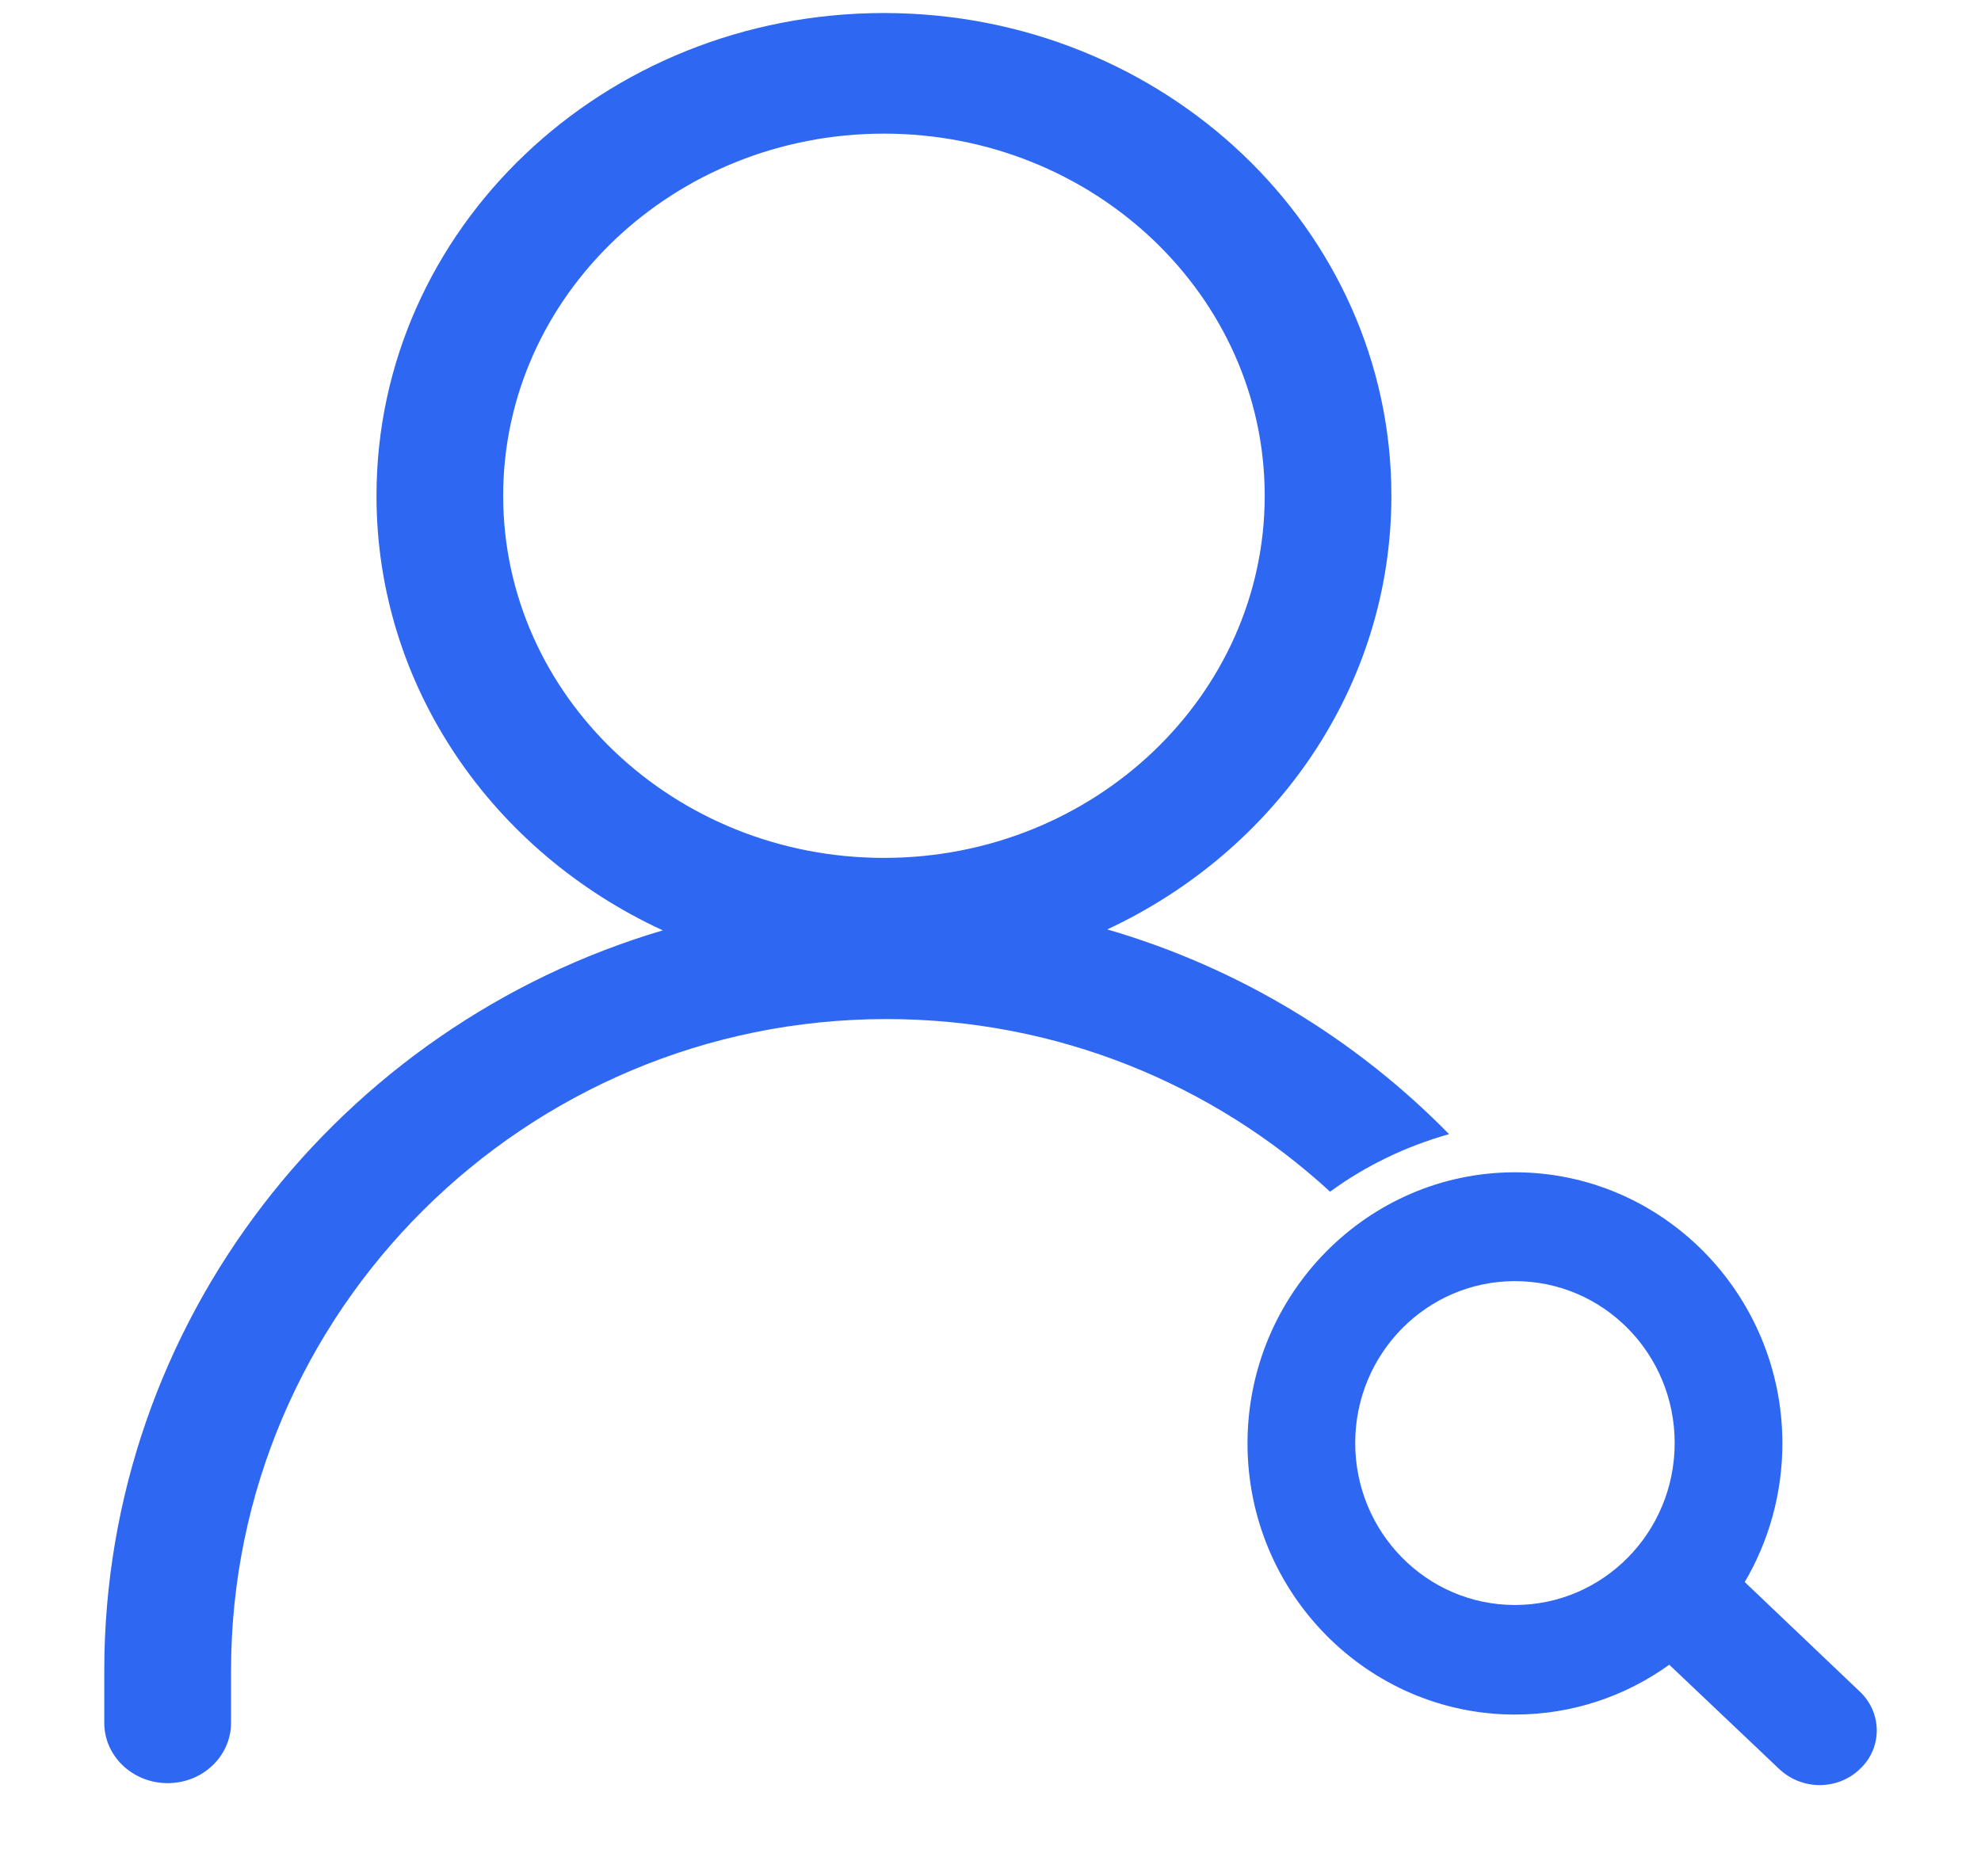
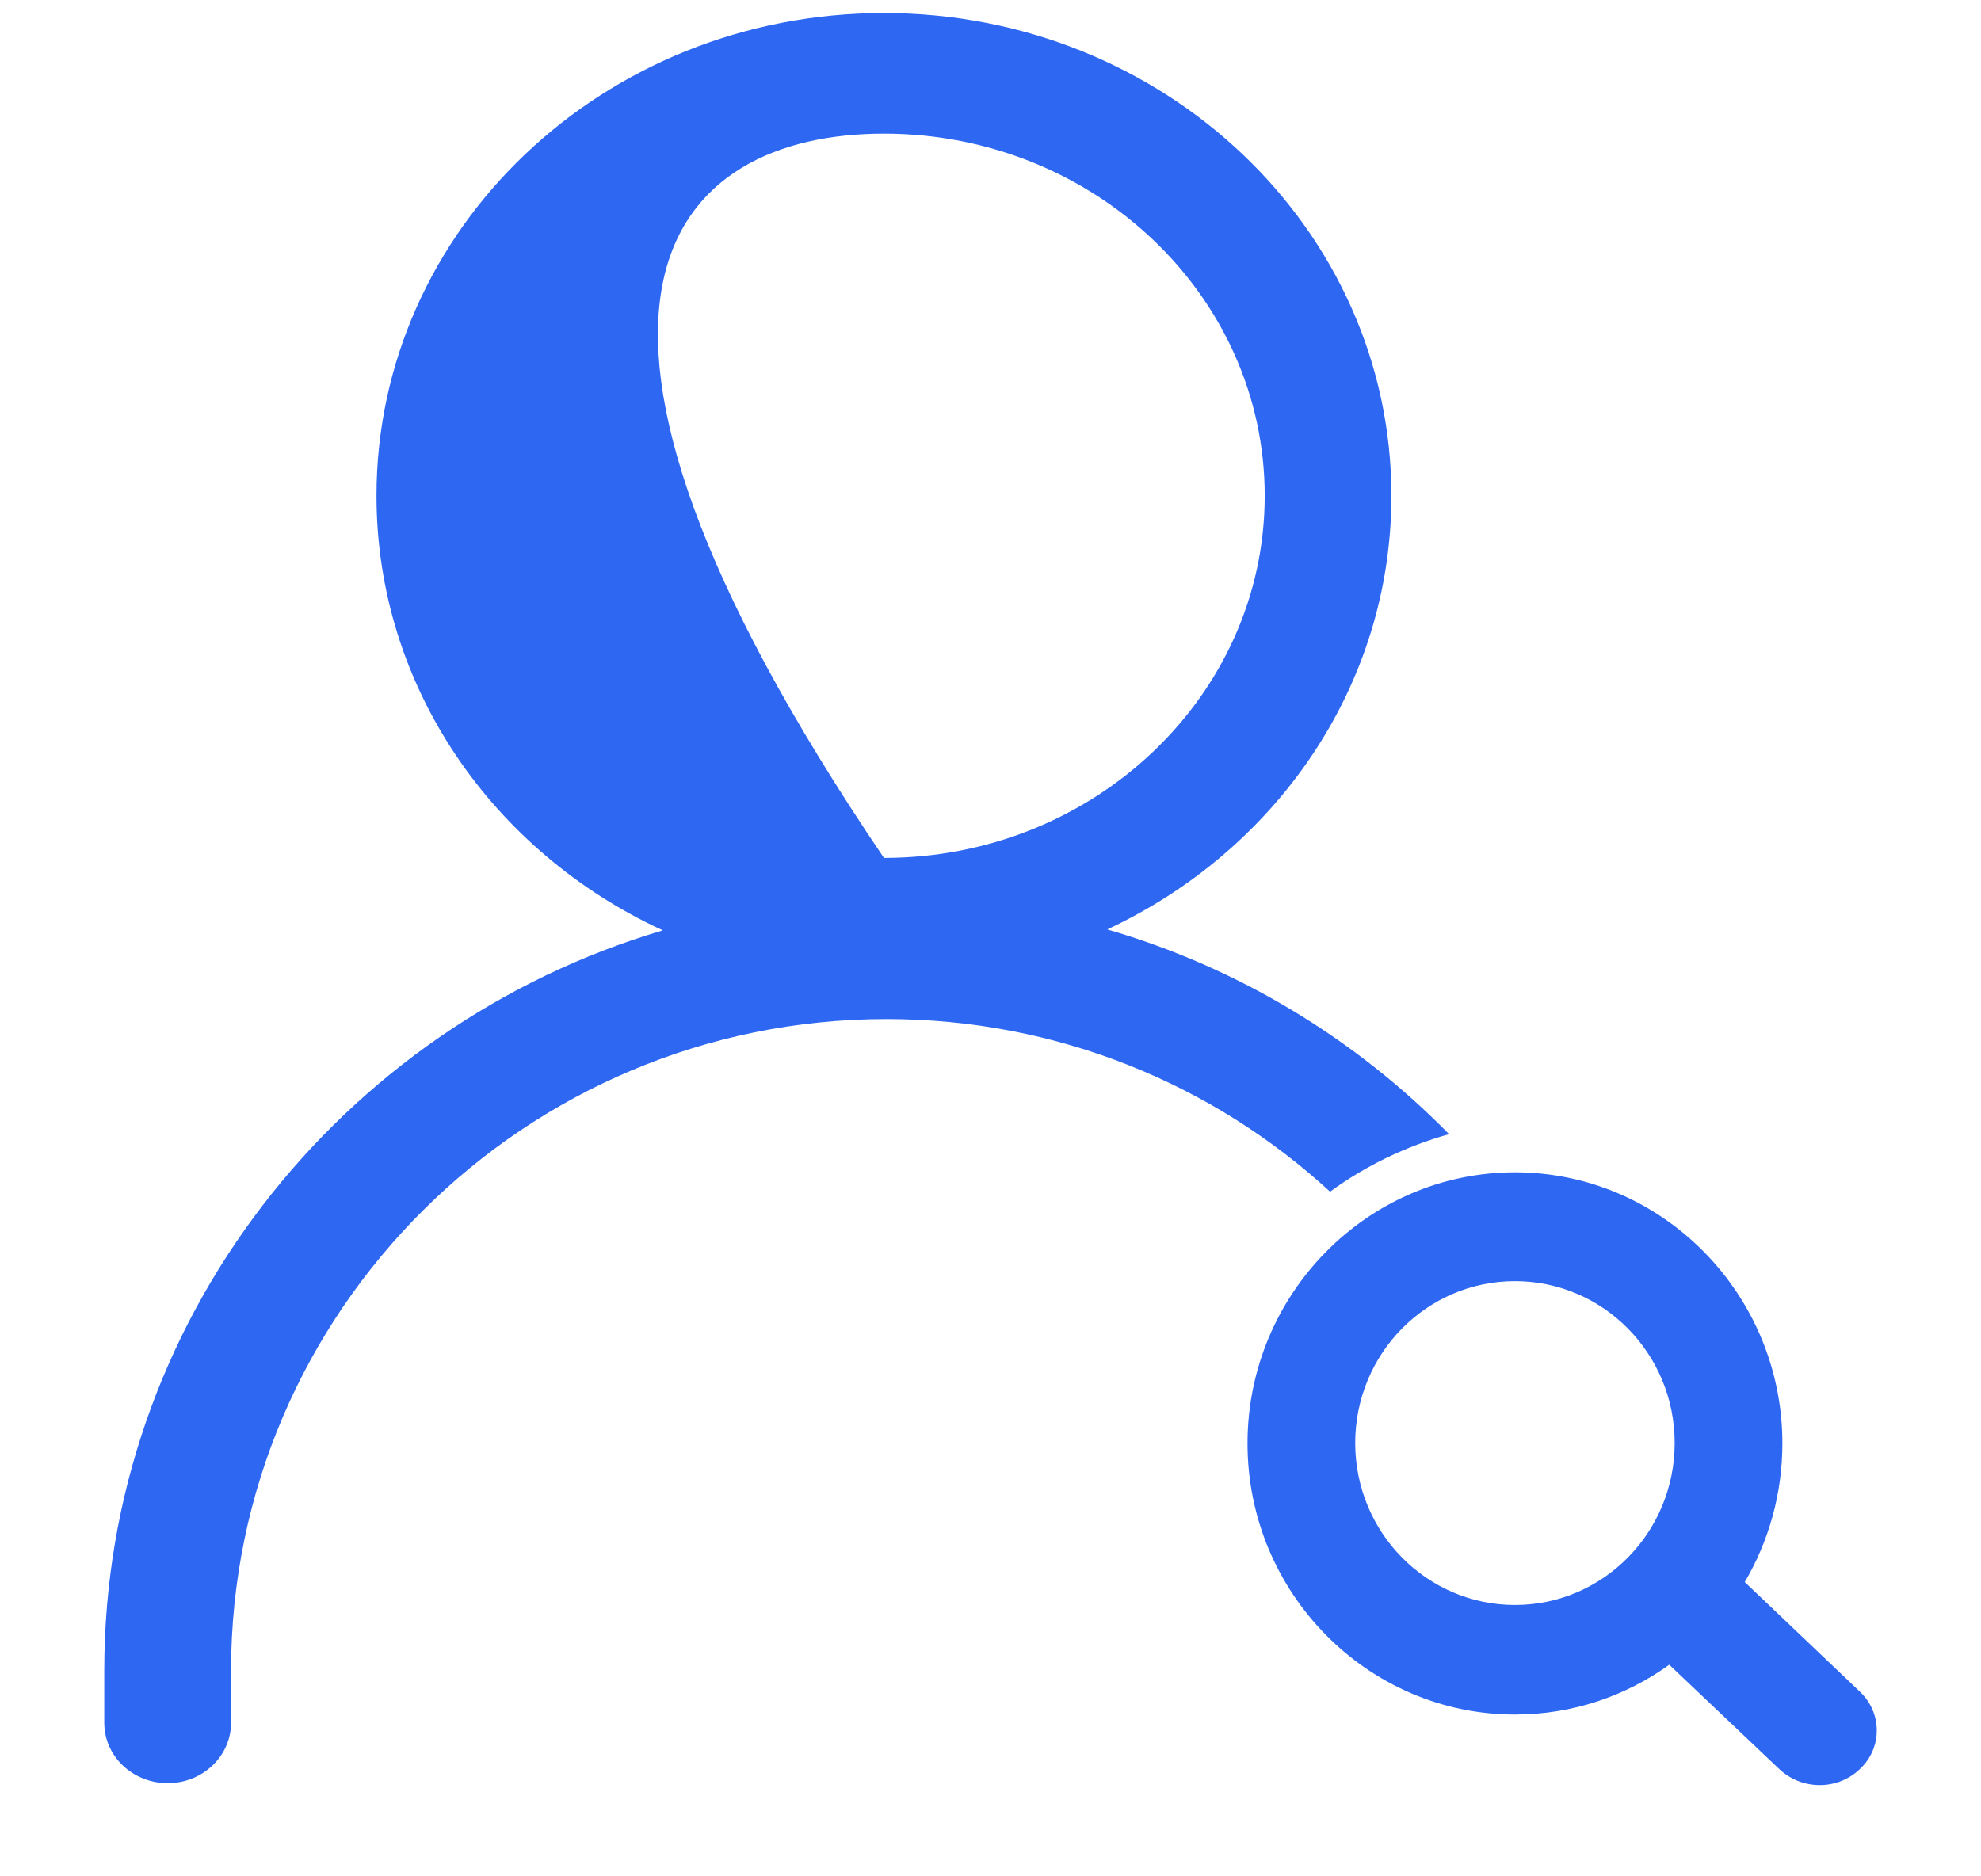
<svg xmlns="http://www.w3.org/2000/svg" width="19" height="18" viewBox="0 0 19 18" fill="none">
  <g id="Group 1142814977">
-     <path id="Vector" d="M17.839 16.229L16.734 15.177C16.963 14.787 17.095 14.332 17.095 13.847C17.095 12.414 15.943 11.246 14.53 11.246C13.117 11.246 11.965 12.414 11.965 13.847C11.965 15.28 13.117 16.448 14.53 16.448C15.081 16.448 15.592 16.271 16.01 15.97L17.06 16.966C17.279 17.177 17.625 17.177 17.839 16.97C18.054 16.769 18.054 16.433 17.839 16.229ZM14.53 15.397C13.684 15.397 12.998 14.701 12.998 13.843C12.998 12.985 13.684 12.29 14.53 12.29C15.377 12.29 16.062 12.985 16.062 13.843C16.062 14.701 15.376 15.397 14.53 15.397ZM13.898 10.88C13.005 9.969 11.881 9.283 10.62 8.916C12.235 8.162 13.345 6.584 13.345 4.756C13.345 2.197 11.164 0.125 8.478 0.125C5.788 0.125 3.611 2.197 3.611 4.756C3.611 6.591 4.731 8.176 6.357 8.925C3.263 9.841 1 12.68 1 16.028V16.527C1 16.849 1.274 17.106 1.608 17.106C1.946 17.106 2.216 16.845 2.216 16.527V16.028C2.216 12.581 5.037 9.776 8.502 9.776C10.143 9.776 11.637 10.403 12.757 11.432C13.099 11.182 13.484 10.997 13.898 10.88ZM8.478 8.23C6.463 8.23 4.826 6.672 4.826 4.756C4.826 2.839 6.463 1.282 8.478 1.282C10.492 1.282 12.13 2.839 12.13 4.756C12.13 6.672 10.492 8.23 8.478 8.23Z" fill="#2E67F2" />
+     <path id="Vector" d="M17.839 16.229L16.734 15.177C16.963 14.787 17.095 14.332 17.095 13.847C17.095 12.414 15.943 11.246 14.53 11.246C13.117 11.246 11.965 12.414 11.965 13.847C11.965 15.28 13.117 16.448 14.53 16.448C15.081 16.448 15.592 16.271 16.01 15.97L17.06 16.966C17.279 17.177 17.625 17.177 17.839 16.97C18.054 16.769 18.054 16.433 17.839 16.229ZM14.53 15.397C13.684 15.397 12.998 14.701 12.998 13.843C12.998 12.985 13.684 12.29 14.53 12.29C15.377 12.29 16.062 12.985 16.062 13.843C16.062 14.701 15.376 15.397 14.53 15.397ZM13.898 10.88C13.005 9.969 11.881 9.283 10.62 8.916C12.235 8.162 13.345 6.584 13.345 4.756C13.345 2.197 11.164 0.125 8.478 0.125C5.788 0.125 3.611 2.197 3.611 4.756C3.611 6.591 4.731 8.176 6.357 8.925C3.263 9.841 1 12.68 1 16.028V16.527C1 16.849 1.274 17.106 1.608 17.106C1.946 17.106 2.216 16.845 2.216 16.527V16.028C2.216 12.581 5.037 9.776 8.502 9.776C10.143 9.776 11.637 10.403 12.757 11.432C13.099 11.182 13.484 10.997 13.898 10.88ZM8.478 8.23C4.826 2.839 6.463 1.282 8.478 1.282C10.492 1.282 12.13 2.839 12.13 4.756C12.13 6.672 10.492 8.23 8.478 8.23Z" fill="#2E67F2" />
  </g>
</svg>